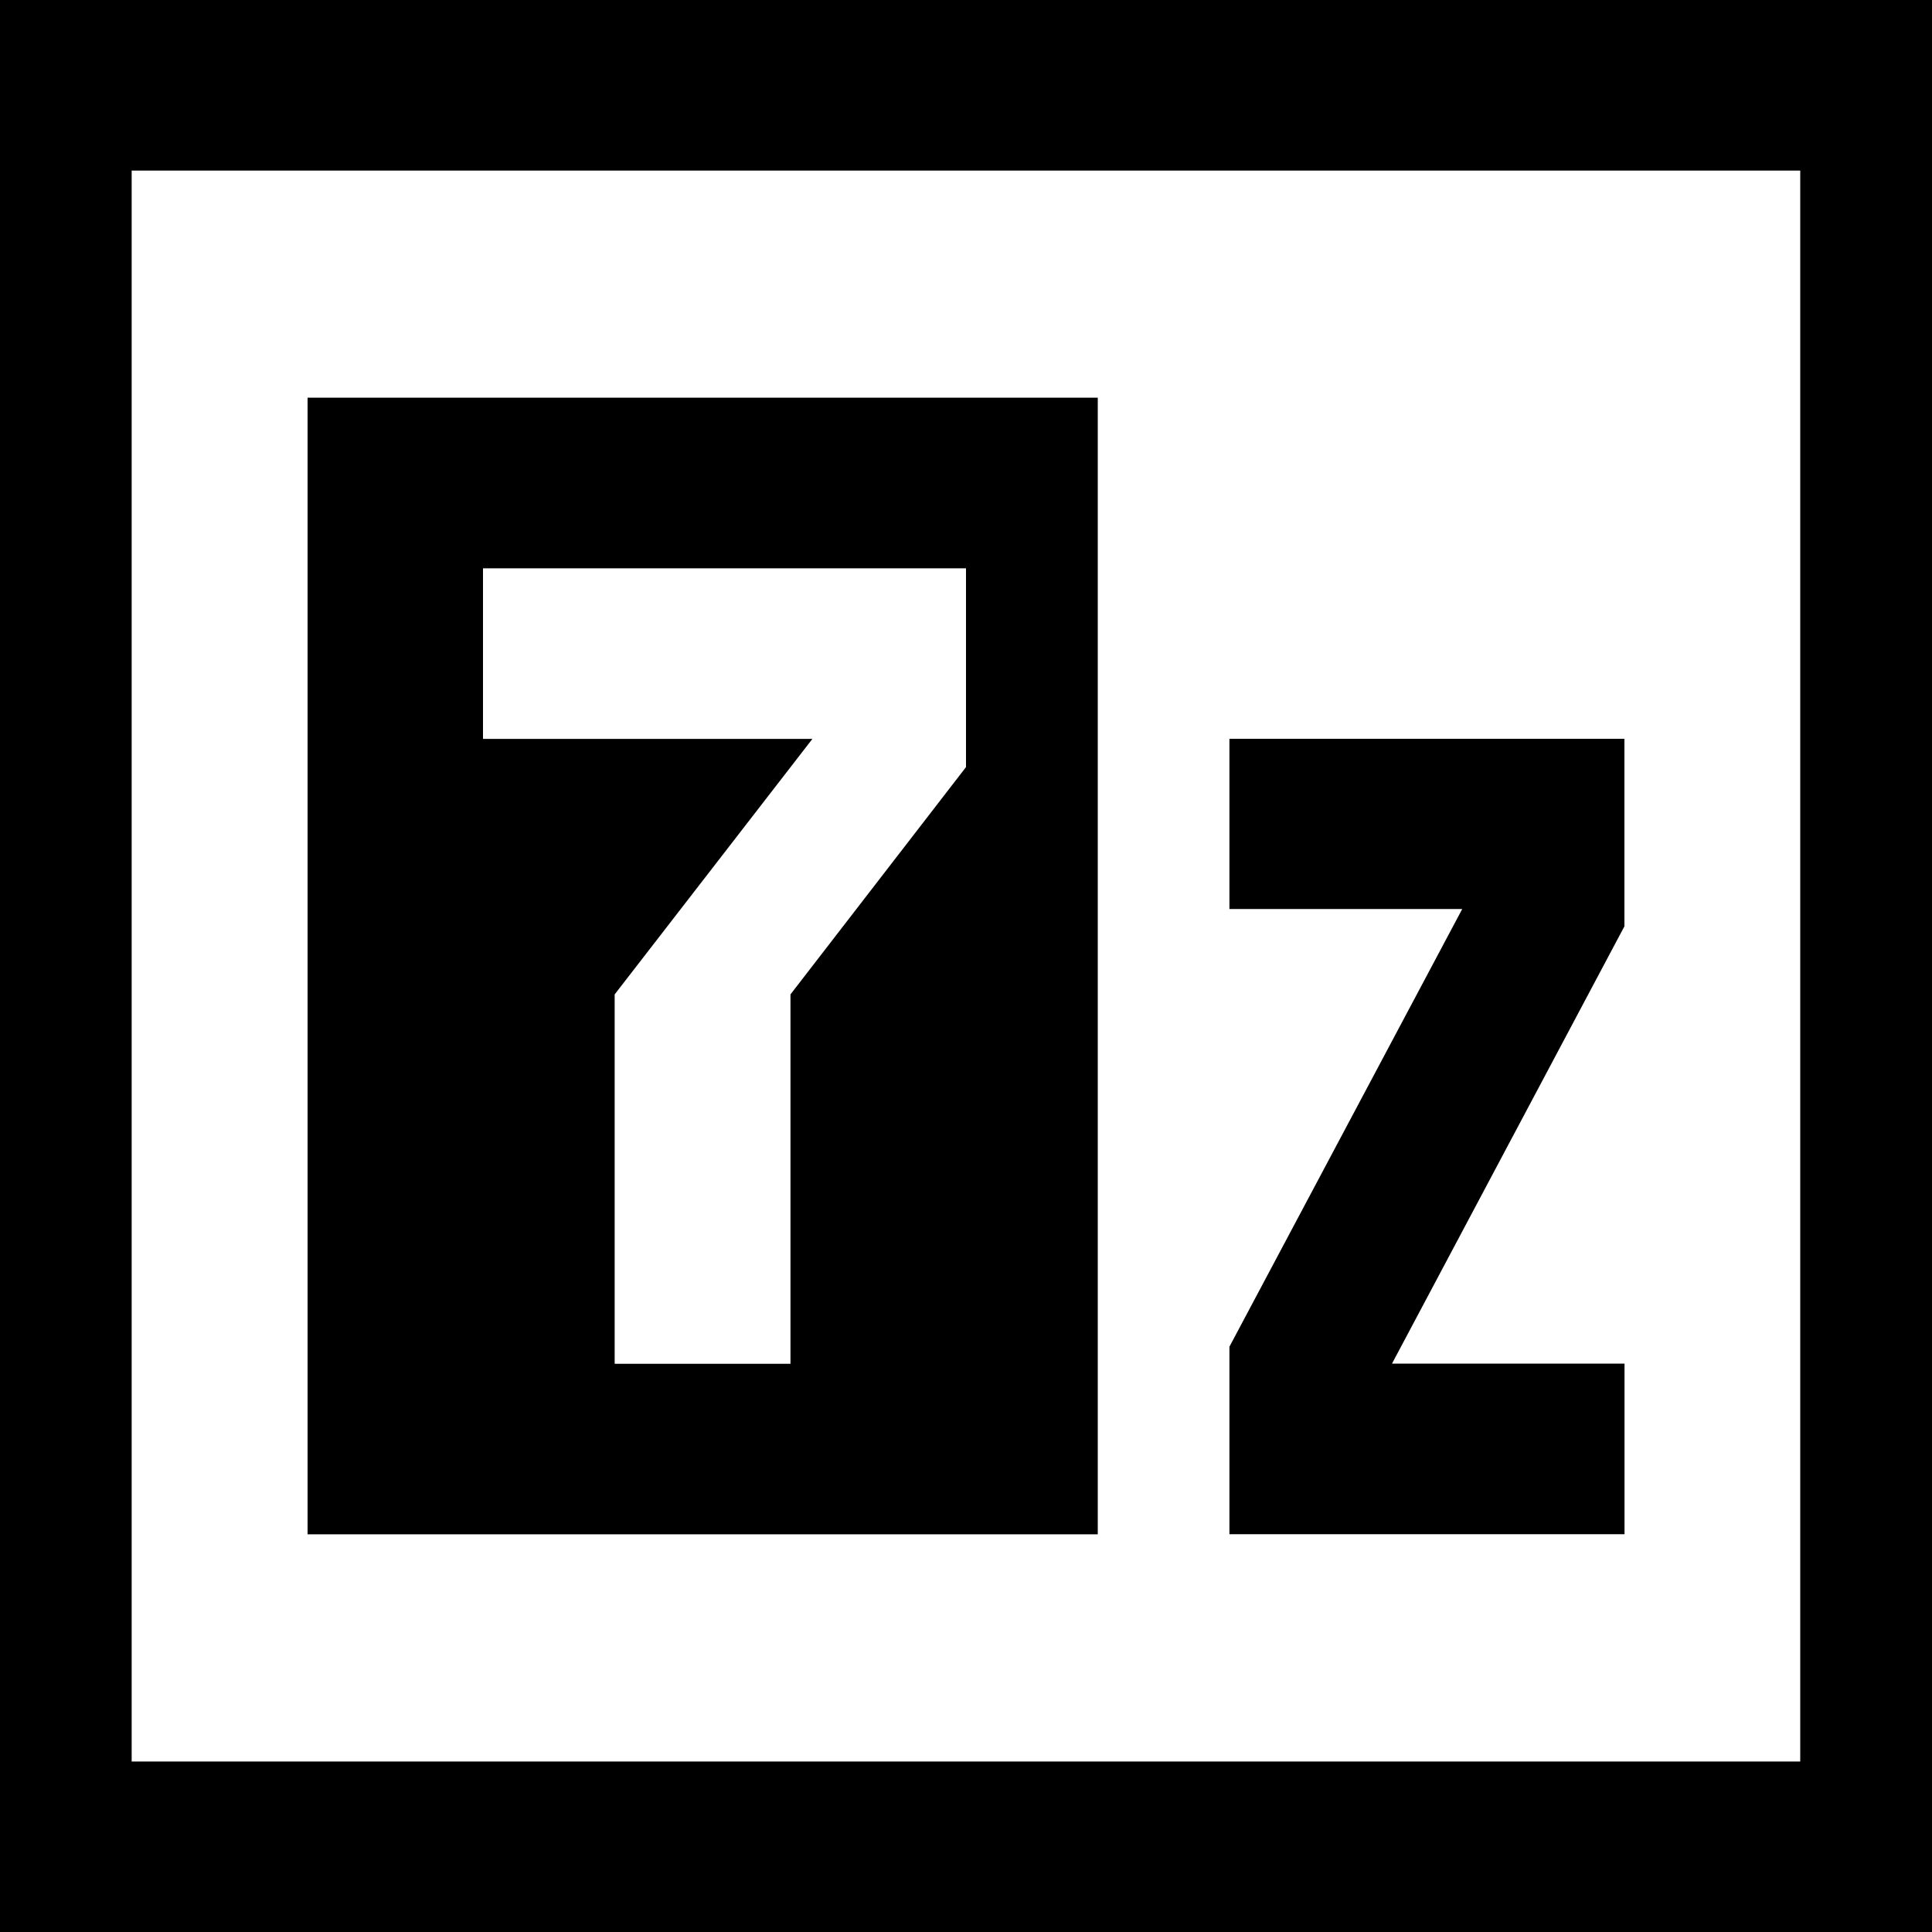
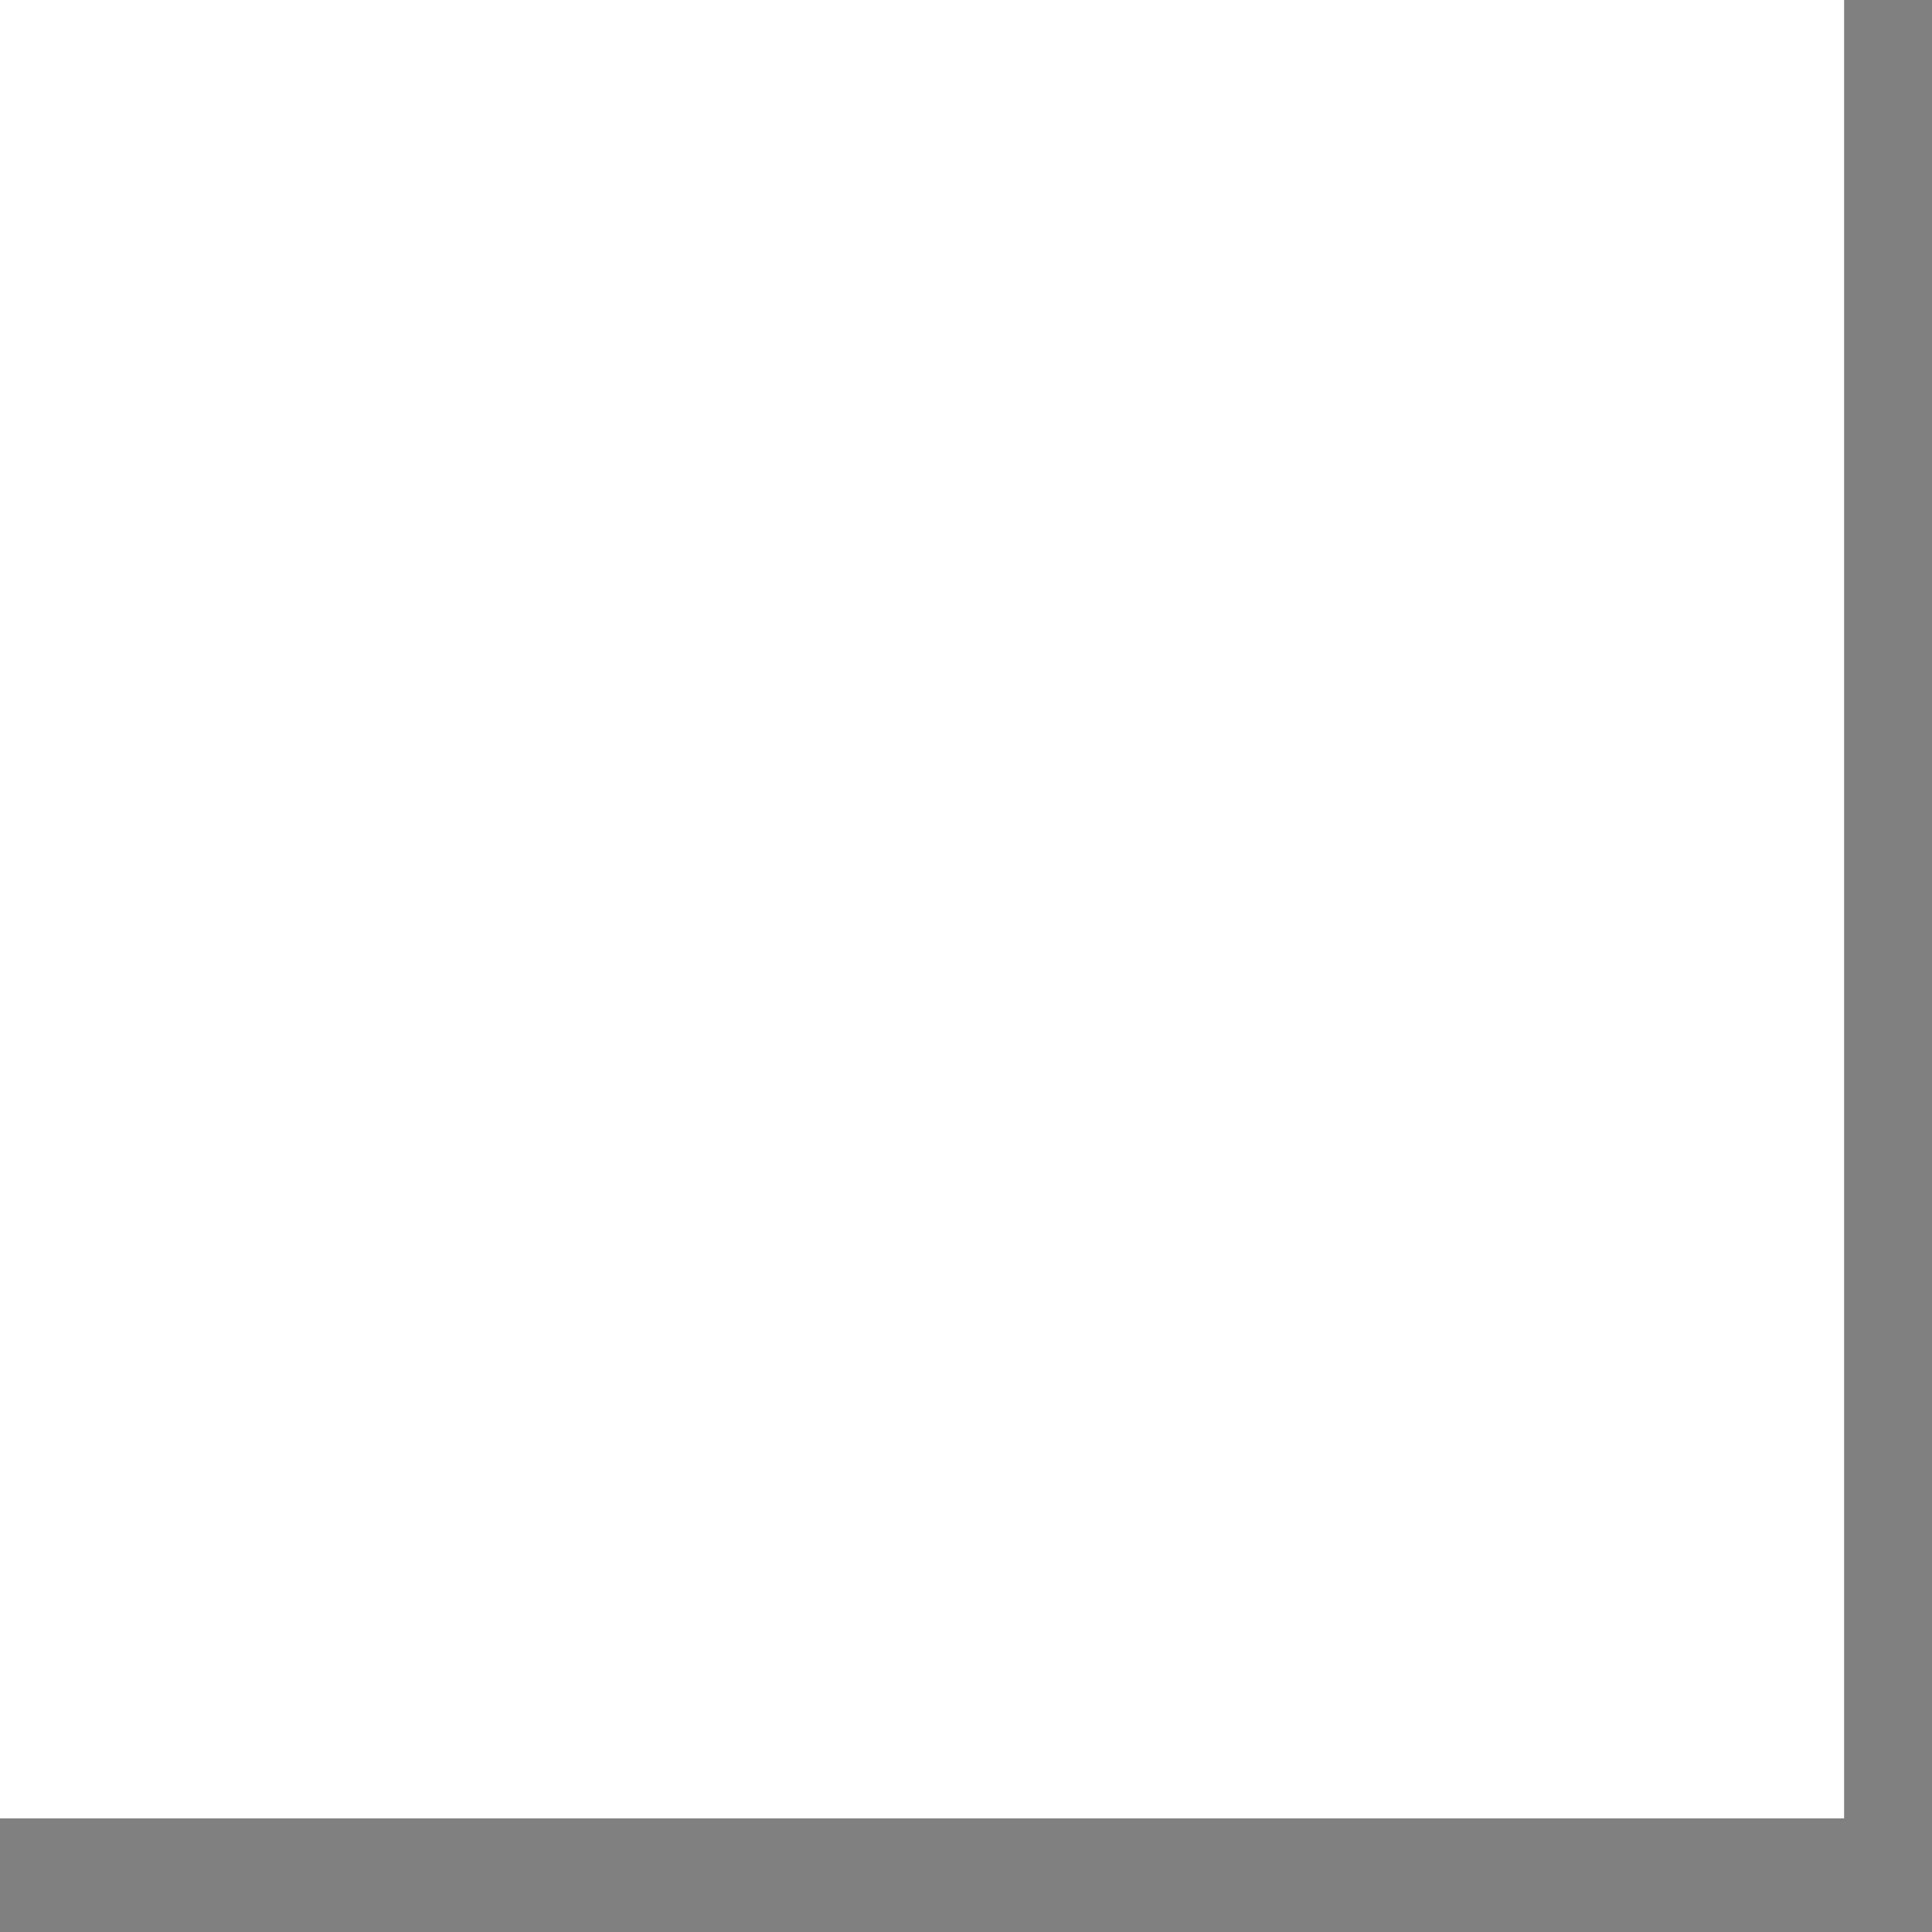
<svg xmlns="http://www.w3.org/2000/svg" width="20" height="20">
  <rect width="100%" height="100%" fill="#808080" stroke="none" />
  <path d="M0 0h19.09v18.824H0zm0 0" fill="rgb(100%,100%,100%)" />
-   <path d="M12.727 7.648V9.41h2.41l-2.41 4.531v1.941h4.09v-1.766H14.41l2.406-4.527V7.648zM5 5.883v1.766h3.41l-2.047 2.645v3.824h1.82v-3.824L10 7.941V5.883M3.184 4.117h8.18v11.766h-8.18zM0 0v20h20V0zm1.363 1.766h17.273v16.469H1.363" fill="rgb(0%,0%,0%)" />
</svg>